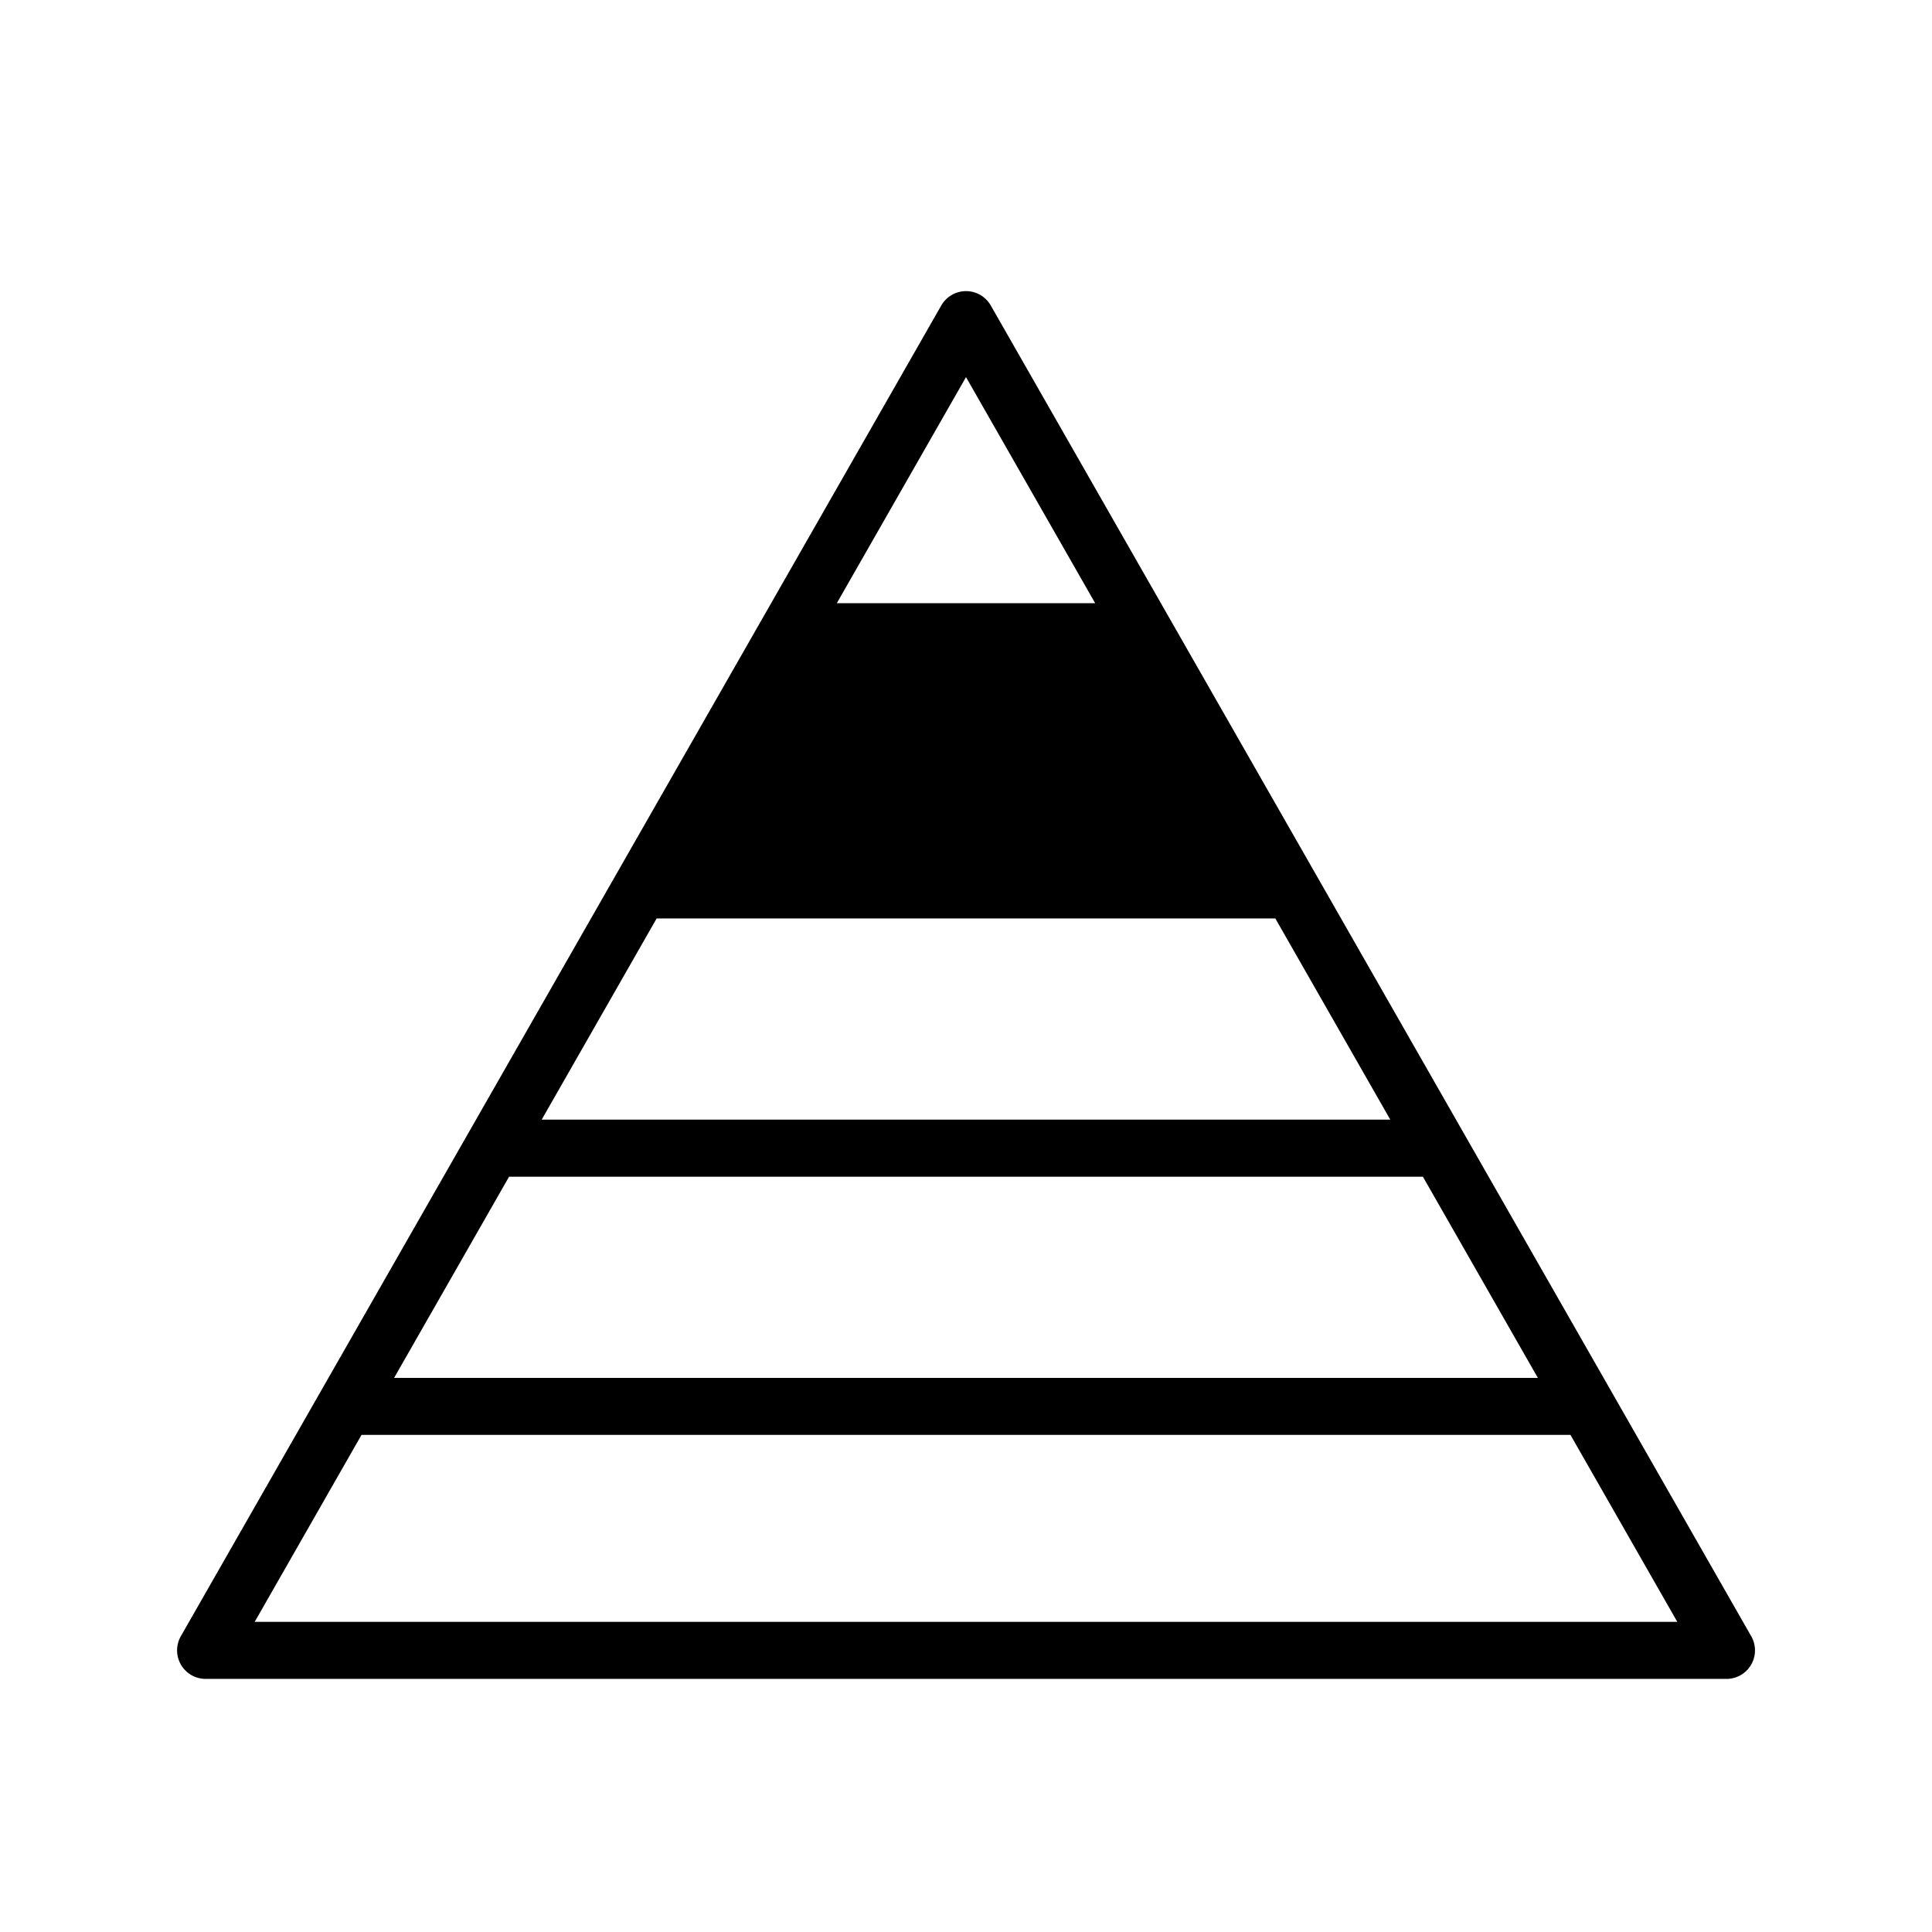
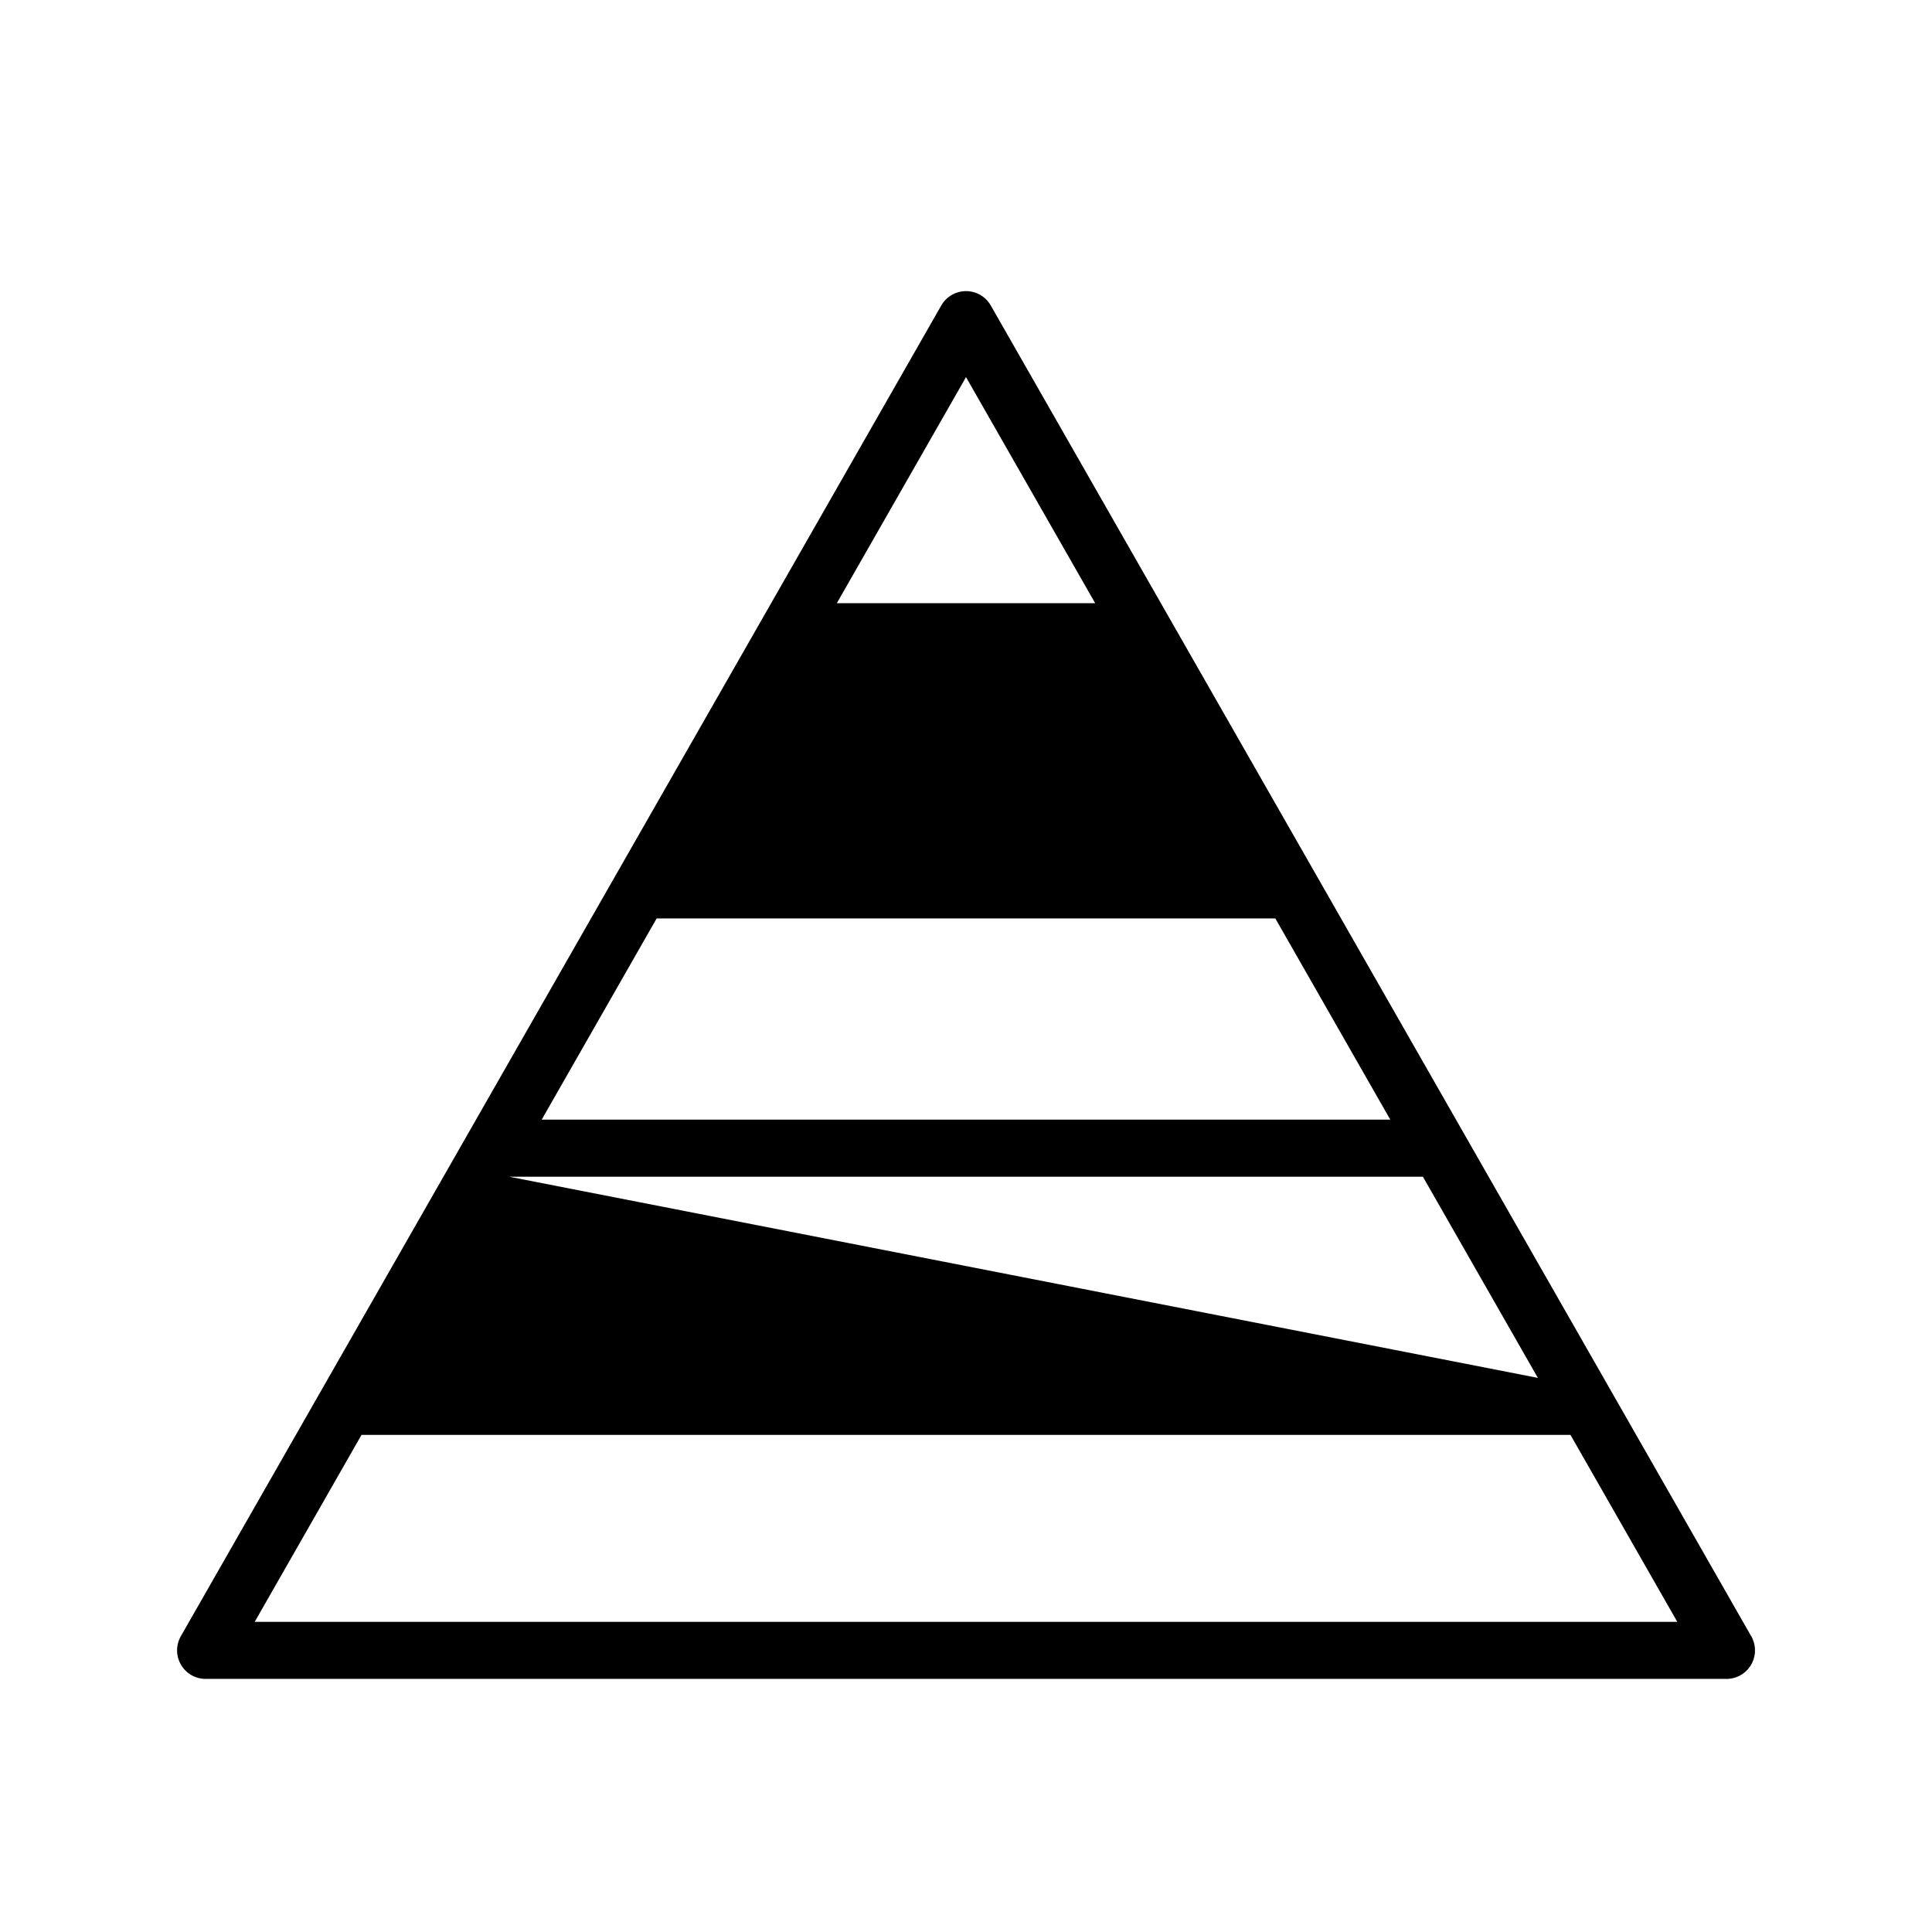
<svg xmlns="http://www.w3.org/2000/svg" fill="#000000" width="800px" height="800px" version="1.1" viewBox="144 144 512 512">
-   <path d="m608.09 577.62-36.945-64.656-39.109-68.434-125.47-219.57c-1.344-2.356-3.848-3.812-6.559-3.812s-5.215 1.453-6.562 3.809l-125.47 219.57-39.109 68.434-36.945 64.656c-1.332 2.34-1.324 5.211 0.031 7.543 1.348 2.332 3.836 3.766 6.535 3.766h403.05c2.695 0 5.188-1.434 6.535-3.766 1.352-2.328 1.359-5.199 0.027-7.539zm-208.09-333.68 34.238 59.918h-68.477zm-81.984 143.46h163.96l30.465 53.32h-224.89zm-39.105 68.438h242.17l30.469 53.316h-303.11zm-67.414 117.97 28.305-49.543h320.39l28.309 49.543z" />
+   <path d="m608.09 577.62-36.945-64.656-39.109-68.434-125.47-219.57c-1.344-2.356-3.848-3.812-6.559-3.812s-5.215 1.453-6.562 3.809l-125.47 219.57-39.109 68.434-36.945 64.656c-1.332 2.34-1.324 5.211 0.031 7.543 1.348 2.332 3.836 3.766 6.535 3.766h403.05c2.695 0 5.188-1.434 6.535-3.766 1.352-2.328 1.359-5.199 0.027-7.539zm-208.09-333.68 34.238 59.918h-68.477zm-81.984 143.46h163.96l30.465 53.32h-224.89zm-39.105 68.438h242.17l30.469 53.316zm-67.414 117.97 28.305-49.543h320.39l28.309 49.543z" />
</svg>